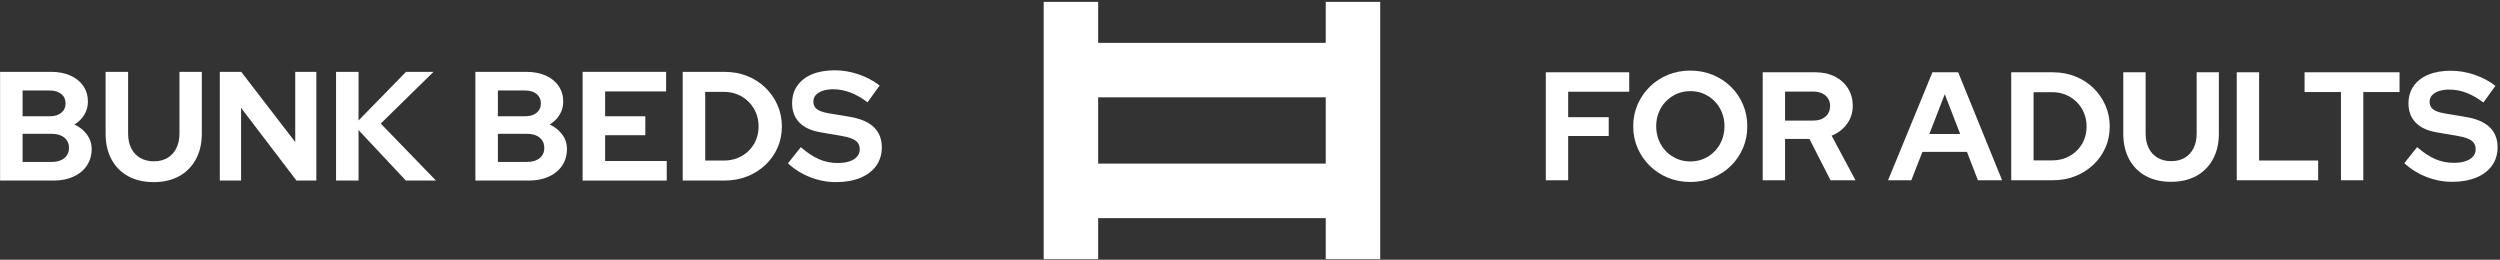
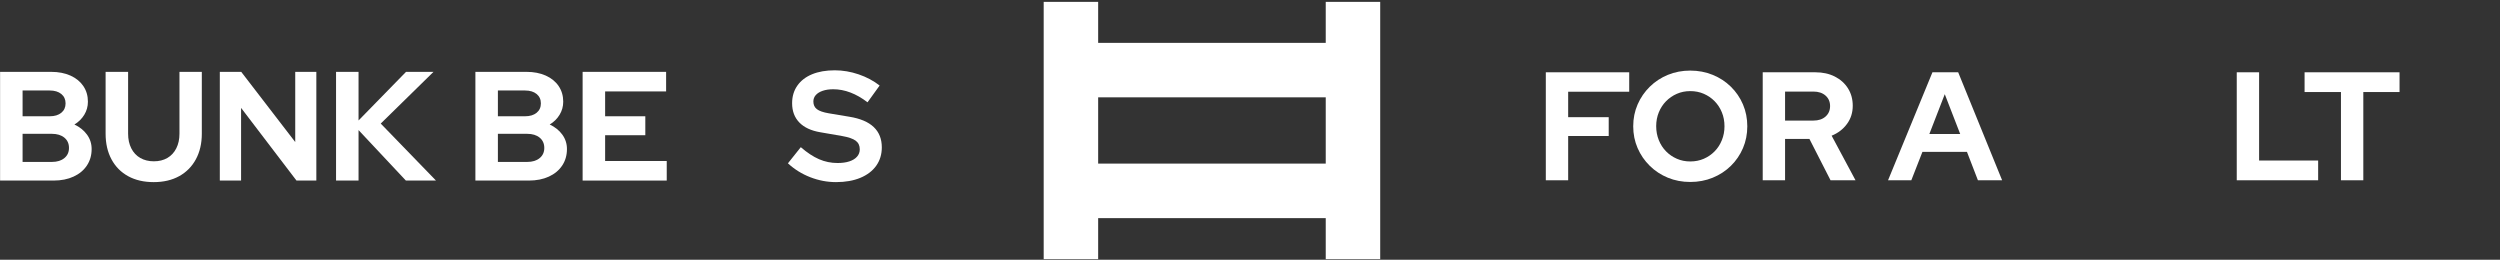
<svg xmlns="http://www.w3.org/2000/svg" width="1001" height="104" viewBox="0 0 1001 104" fill="none">
  <rect x="0" y="0" width="1001" height="104" fill="#333333" stroke="none" />
  <g clip-path="url(#clip0_525_2)">
    <path d="M0.033 72.296V28.773H20.475C23.416 28.773 25.995 29.27 28.211 30.265C30.427 31.26 32.146 32.659 33.368 34.462C34.59 36.265 35.201 38.348 35.201 40.711C35.201 42.618 34.714 44.369 33.741 45.965C32.767 47.561 31.452 48.856 29.796 49.85C31.908 50.845 33.586 52.193 34.828 53.892C36.071 55.592 36.693 57.519 36.693 59.674C36.693 62.161 36.06 64.359 34.797 66.265C33.533 68.172 31.753 69.653 29.454 70.71C27.155 71.767 24.493 72.296 21.47 72.296H0.033ZM9.043 46.555H19.916C21.863 46.555 23.405 46.089 24.545 45.156C25.684 44.224 26.254 42.97 26.254 41.395C26.254 39.82 25.684 38.565 24.545 37.633C23.405 36.7 21.863 36.234 19.916 36.234H9.043V46.555ZM9.043 64.835H20.786C22.857 64.835 24.514 64.328 25.757 63.311C27 62.296 27.621 60.939 27.621 59.239C27.621 57.498 27 56.12 25.757 55.104C24.514 54.089 22.857 53.581 20.786 53.581H9.043V64.835Z" fill="white" />
    <path d="M61.546 72.918C57.61 72.918 54.203 72.131 51.325 70.555C48.445 68.98 46.219 66.731 44.645 63.809C43.071 60.887 42.284 57.457 42.284 53.519V28.773H51.294V53.519C51.294 55.757 51.718 57.716 52.567 59.394C53.416 61.073 54.618 62.358 56.171 63.249C57.724 64.141 59.536 64.586 61.608 64.586C63.679 64.586 65.481 64.141 67.014 63.249C68.546 62.358 69.737 61.073 70.586 59.394C71.435 57.716 71.86 55.757 71.86 53.519V28.773H80.808V53.519C80.808 57.416 80.02 60.825 78.446 63.747C76.872 66.669 74.645 68.929 71.767 70.524C68.887 72.12 65.481 72.918 61.546 72.918Z" fill="white" />
    <path d="M88.015 72.296V28.773H96.589L118.212 56.876V28.773H126.662V72.296H118.709L96.527 43.198V72.296H88.015Z" fill="white" />
    <path d="M134.553 72.296V28.773H143.562V48.234L162.575 28.773H173.573L152.447 49.477L174.567 72.296H162.513L143.562 52.089V72.296H134.553Z" fill="white" />
    <path d="M190.348 72.296V28.773H210.79C213.73 28.773 216.309 29.27 218.526 30.265C220.741 31.26 222.46 32.659 223.683 34.462C224.904 36.265 225.516 38.348 225.516 40.711C225.516 42.618 225.028 44.369 224.055 45.965C223.082 47.561 221.766 48.856 220.11 49.85C222.223 50.845 223.9 52.193 225.143 53.892C226.386 55.592 227.007 57.519 227.007 59.674C227.007 62.161 226.375 64.359 225.112 66.265C223.848 68.172 222.067 69.653 219.768 70.71C217.469 71.767 214.807 72.296 211.784 72.296H190.348ZM199.357 46.555H210.231C212.177 46.555 213.72 46.089 214.86 45.156C215.999 44.224 216.568 42.97 216.568 41.395C216.568 39.82 215.999 38.565 214.86 37.633C213.72 36.7 212.177 36.234 210.231 36.234H199.357V46.555ZM199.357 64.835H211.101C213.171 64.835 214.828 64.328 216.071 63.311C217.314 62.296 217.935 60.939 217.935 59.239C217.935 57.498 217.314 56.12 216.071 55.104C214.828 54.089 213.171 53.581 211.101 53.581H199.357V64.835Z" fill="white" />
    <path d="M233.282 72.296V28.773H266.711V36.607H242.292V46.555H258.384V54.141H242.292V64.462H266.959V72.296H233.282Z" fill="white" />
-     <path d="M273.358 72.296V28.773H290.073C293.344 28.773 296.368 29.323 299.144 30.421C301.919 31.519 304.342 33.063 306.414 35.053C308.485 37.042 310.111 39.364 311.291 42.016C312.472 44.669 313.062 47.53 313.062 50.596C313.062 53.705 312.482 56.565 311.322 59.177C310.162 61.788 308.536 64.079 306.445 66.047C304.353 68.016 301.919 69.55 299.144 70.648C296.368 71.747 293.344 72.296 290.073 72.296H273.358ZM282.368 64.275H289.948C291.895 64.275 293.707 63.933 295.385 63.249C297.063 62.565 298.532 61.602 299.797 60.358C301.06 59.115 302.033 57.664 302.717 56.006C303.4 54.348 303.742 52.545 303.742 50.596C303.742 48.649 303.39 46.835 302.686 45.156C301.981 43.477 301.008 42.016 299.766 40.773C298.523 39.529 297.063 38.556 295.385 37.85C293.707 37.146 291.895 36.794 289.948 36.794H282.368V64.275Z" fill="white" />
    <path d="M334.746 72.918C331.225 72.918 327.787 72.265 324.432 70.959C321.077 69.653 318.094 67.799 315.484 65.394L320.641 58.928C323.168 61.126 325.602 62.732 327.942 63.747C330.282 64.763 332.758 65.27 335.367 65.27C337.19 65.27 338.763 65.052 340.09 64.617C341.415 64.182 342.44 63.55 343.165 62.721C343.889 61.892 344.253 60.918 344.253 59.799C344.253 58.306 343.714 57.156 342.637 56.348C341.559 55.539 339.717 54.908 337.107 54.452L328.47 52.959C324.783 52.337 321.977 51.032 320.051 49.042C318.125 47.053 317.162 44.483 317.162 41.332C317.162 38.639 317.855 36.296 319.243 34.307C320.631 32.317 322.599 30.794 325.146 29.737C327.694 28.68 330.728 28.151 334.249 28.151C337.438 28.151 340.618 28.69 343.787 29.768C346.956 30.846 349.761 32.338 352.206 34.244L347.359 40.959C342.802 37.477 338.225 35.737 333.628 35.737C332.012 35.737 330.603 35.945 329.403 36.358C328.201 36.773 327.279 37.343 326.637 38.068C325.995 38.794 325.674 39.654 325.674 40.648C325.674 41.975 326.15 43.001 327.103 43.726C328.056 44.452 329.651 45.001 331.888 45.374L340.09 46.742C344.439 47.447 347.69 48.825 349.845 50.876C351.998 52.928 353.076 55.633 353.076 58.99C353.076 61.81 352.33 64.265 350.839 66.358C349.348 68.452 347.224 70.068 344.47 71.208C341.715 72.347 338.474 72.918 334.746 72.918Z" fill="white" />
    <path d="M618.943 72.181V28.944H652.337V36.727H627.893V46.919H644.127V54.454H627.893V72.181H618.943Z" fill="white" />
    <path d="M676.78 72.861C673.57 72.861 670.586 72.294 667.83 71.162C665.072 70.03 662.654 68.445 660.577 66.406C658.499 64.368 656.873 62.001 655.701 59.303C654.528 56.606 653.941 53.693 653.941 50.563C653.941 47.434 654.528 44.52 655.701 41.823C656.873 39.127 658.499 36.758 660.577 34.72C662.654 32.681 665.072 31.097 667.83 29.964C670.586 28.832 673.57 28.265 676.78 28.265C679.989 28.265 682.983 28.832 685.761 29.964C688.539 31.097 690.966 32.681 693.045 34.72C695.122 36.758 696.737 39.127 697.89 41.823C699.042 44.52 699.618 47.434 699.618 50.563C699.618 53.693 699.042 56.606 697.89 59.303C696.737 62.001 695.122 64.368 693.045 66.406C690.966 68.445 688.539 70.03 685.761 71.162C682.983 72.294 679.989 72.861 676.78 72.861ZM676.78 64.646C678.755 64.646 680.565 64.286 682.212 63.565C683.857 62.845 685.298 61.857 686.533 60.6C687.767 59.344 688.733 57.852 689.433 56.122C690.133 54.392 690.483 52.54 690.483 50.563C690.483 48.546 690.133 46.682 689.433 44.973C688.733 43.265 687.767 41.782 686.533 40.526C685.298 39.27 683.857 38.282 682.212 37.561C680.565 36.841 678.755 36.48 676.78 36.48C674.845 36.48 673.055 36.841 671.41 37.561C669.764 38.282 668.324 39.27 667.089 40.526C665.855 41.782 664.887 43.265 664.188 44.973C663.488 46.682 663.138 48.525 663.138 50.501C663.138 52.519 663.488 54.392 664.188 56.122C664.887 57.852 665.855 59.344 667.089 60.6C668.324 61.857 669.764 62.845 671.41 63.565C673.055 64.286 674.845 64.646 676.78 64.646Z" fill="white" />
    <path d="M705.791 72.181V28.944H726.901C729.822 28.944 732.404 29.511 734.648 30.643C736.89 31.776 738.649 33.351 739.925 35.368C741.2 37.386 741.839 39.713 741.839 42.348C741.839 45.107 741.067 47.536 739.524 49.636C737.981 51.736 735.933 53.302 733.382 54.331L742.95 72.181H732.95L724.494 55.628H714.741V72.181L705.791 72.181ZM714.741 48.278H726.099C728.114 48.278 729.73 47.743 730.944 46.672C732.157 45.601 732.765 44.201 732.765 42.471C732.765 40.742 732.157 39.343 730.944 38.271C729.73 37.201 728.114 36.665 726.099 36.665H714.741V48.278Z" fill="white" />
    <path d="M755.972 72.181L773.749 28.944H784.057L801.649 72.181H791.958L787.575 60.816H769.736L765.292 72.181H755.972ZM772.514 53.651H784.859L778.687 37.715L772.514 53.651Z" fill="white" />
-     <path d="M805.291 72.181V28.944H821.895C825.145 28.944 828.15 29.491 830.907 30.581C833.663 31.673 836.071 33.206 838.129 35.183C840.186 37.159 841.802 39.466 842.974 42.101C844.147 44.737 844.734 47.578 844.734 50.624C844.734 53.713 844.157 56.554 843.005 59.148C841.853 61.743 840.237 64.018 838.16 65.974C836.081 67.93 833.663 69.454 830.907 70.544C828.15 71.636 825.145 72.181 821.895 72.181L805.291 72.181ZM814.241 64.213H821.772C823.705 64.213 825.506 63.874 827.173 63.194C828.839 62.515 830.299 61.557 831.555 60.322C832.81 59.087 833.777 57.646 834.456 55.998C835.135 54.352 835.475 52.561 835.475 50.624C835.475 48.69 835.124 46.888 834.425 45.22C833.725 43.552 832.759 42.101 831.524 40.865C830.29 39.63 828.839 38.663 827.173 37.962C825.506 37.263 823.705 36.913 821.772 36.913H814.241V64.213Z" fill="white" />
-     <path d="M869.299 72.799C865.389 72.799 862.005 72.017 859.145 70.452C856.284 68.888 854.073 66.653 852.509 63.75C850.945 60.847 850.164 57.44 850.164 53.528V28.944H859.114V53.528C859.114 55.751 859.536 57.697 860.379 59.365C861.223 61.032 862.417 62.309 863.96 63.194C865.503 64.08 867.303 64.522 869.361 64.522C871.418 64.522 873.208 64.08 874.731 63.194C876.253 62.309 877.436 61.032 878.28 59.365C879.123 57.697 879.545 55.751 879.545 53.528V28.944H888.434V53.528C888.434 57.399 887.652 60.785 886.089 63.688C884.524 66.591 882.313 68.836 879.453 70.421C876.592 72.007 873.208 72.799 869.299 72.799Z" fill="white" />
    <path d="M895.594 72.181V28.944H904.544V64.275H928.185V72.181L895.594 72.181Z" fill="white" />
    <path d="M937.321 72.181V36.851H922.754V28.944H960.777V36.851H946.271V72.181H937.321Z" fill="white" />
-     <path d="M981.823 72.799C978.325 72.799 974.91 72.151 971.577 70.853C968.244 69.556 965.281 67.714 962.688 65.325L967.812 58.901C970.321 61.085 972.739 62.68 975.065 63.688C977.389 64.698 979.848 65.202 982.441 65.202C984.251 65.202 985.815 64.986 987.132 64.553C988.448 64.121 989.467 63.493 990.187 62.669C990.907 61.846 991.268 60.878 991.268 59.766C991.268 58.284 990.732 57.141 989.662 56.338C988.592 55.535 986.761 54.908 984.169 54.454L975.589 52.972C971.926 52.354 969.139 51.057 967.225 49.081C965.312 47.104 964.355 44.551 964.355 41.421C964.355 38.745 965.044 36.418 966.423 34.442C967.801 32.465 969.756 30.952 972.287 29.902C974.818 28.852 977.831 28.327 981.329 28.327C984.498 28.327 987.656 28.863 990.805 29.933C993.953 31.004 996.74 32.487 999.169 34.38L994.354 41.051C989.827 37.592 985.28 35.862 980.712 35.862C979.108 35.862 977.708 36.069 976.515 36.48C975.321 36.892 974.406 37.459 973.768 38.179C973.13 38.9 972.811 39.754 972.811 40.742C972.811 42.06 973.284 43.079 974.231 43.799C975.177 44.52 976.762 45.066 978.984 45.436L987.132 46.795C991.453 47.496 994.683 48.864 996.823 50.903C998.962 52.941 1000.03 55.628 1000.03 58.963C1000.03 61.764 999.292 64.204 997.811 66.283C996.329 68.362 994.22 69.968 991.484 71.1C988.746 72.233 985.527 72.799 981.823 72.799Z" fill="white" />
    <path d="M530.826 0.756V17.159H439.702V0.756H417.893V103.756H439.702V87.336H530.826V103.756H552.635V0.756H530.826ZM439.702 65.512V38.983H530.826V65.512H439.702Z" fill="white" />
  </g>
  <defs>
    <clipPath id="clip0_525_2">
      <rect width="1000" height="103" fill="white" transform="translate(0.033 0.756)" />
    </clipPath>
  </defs>
</svg>